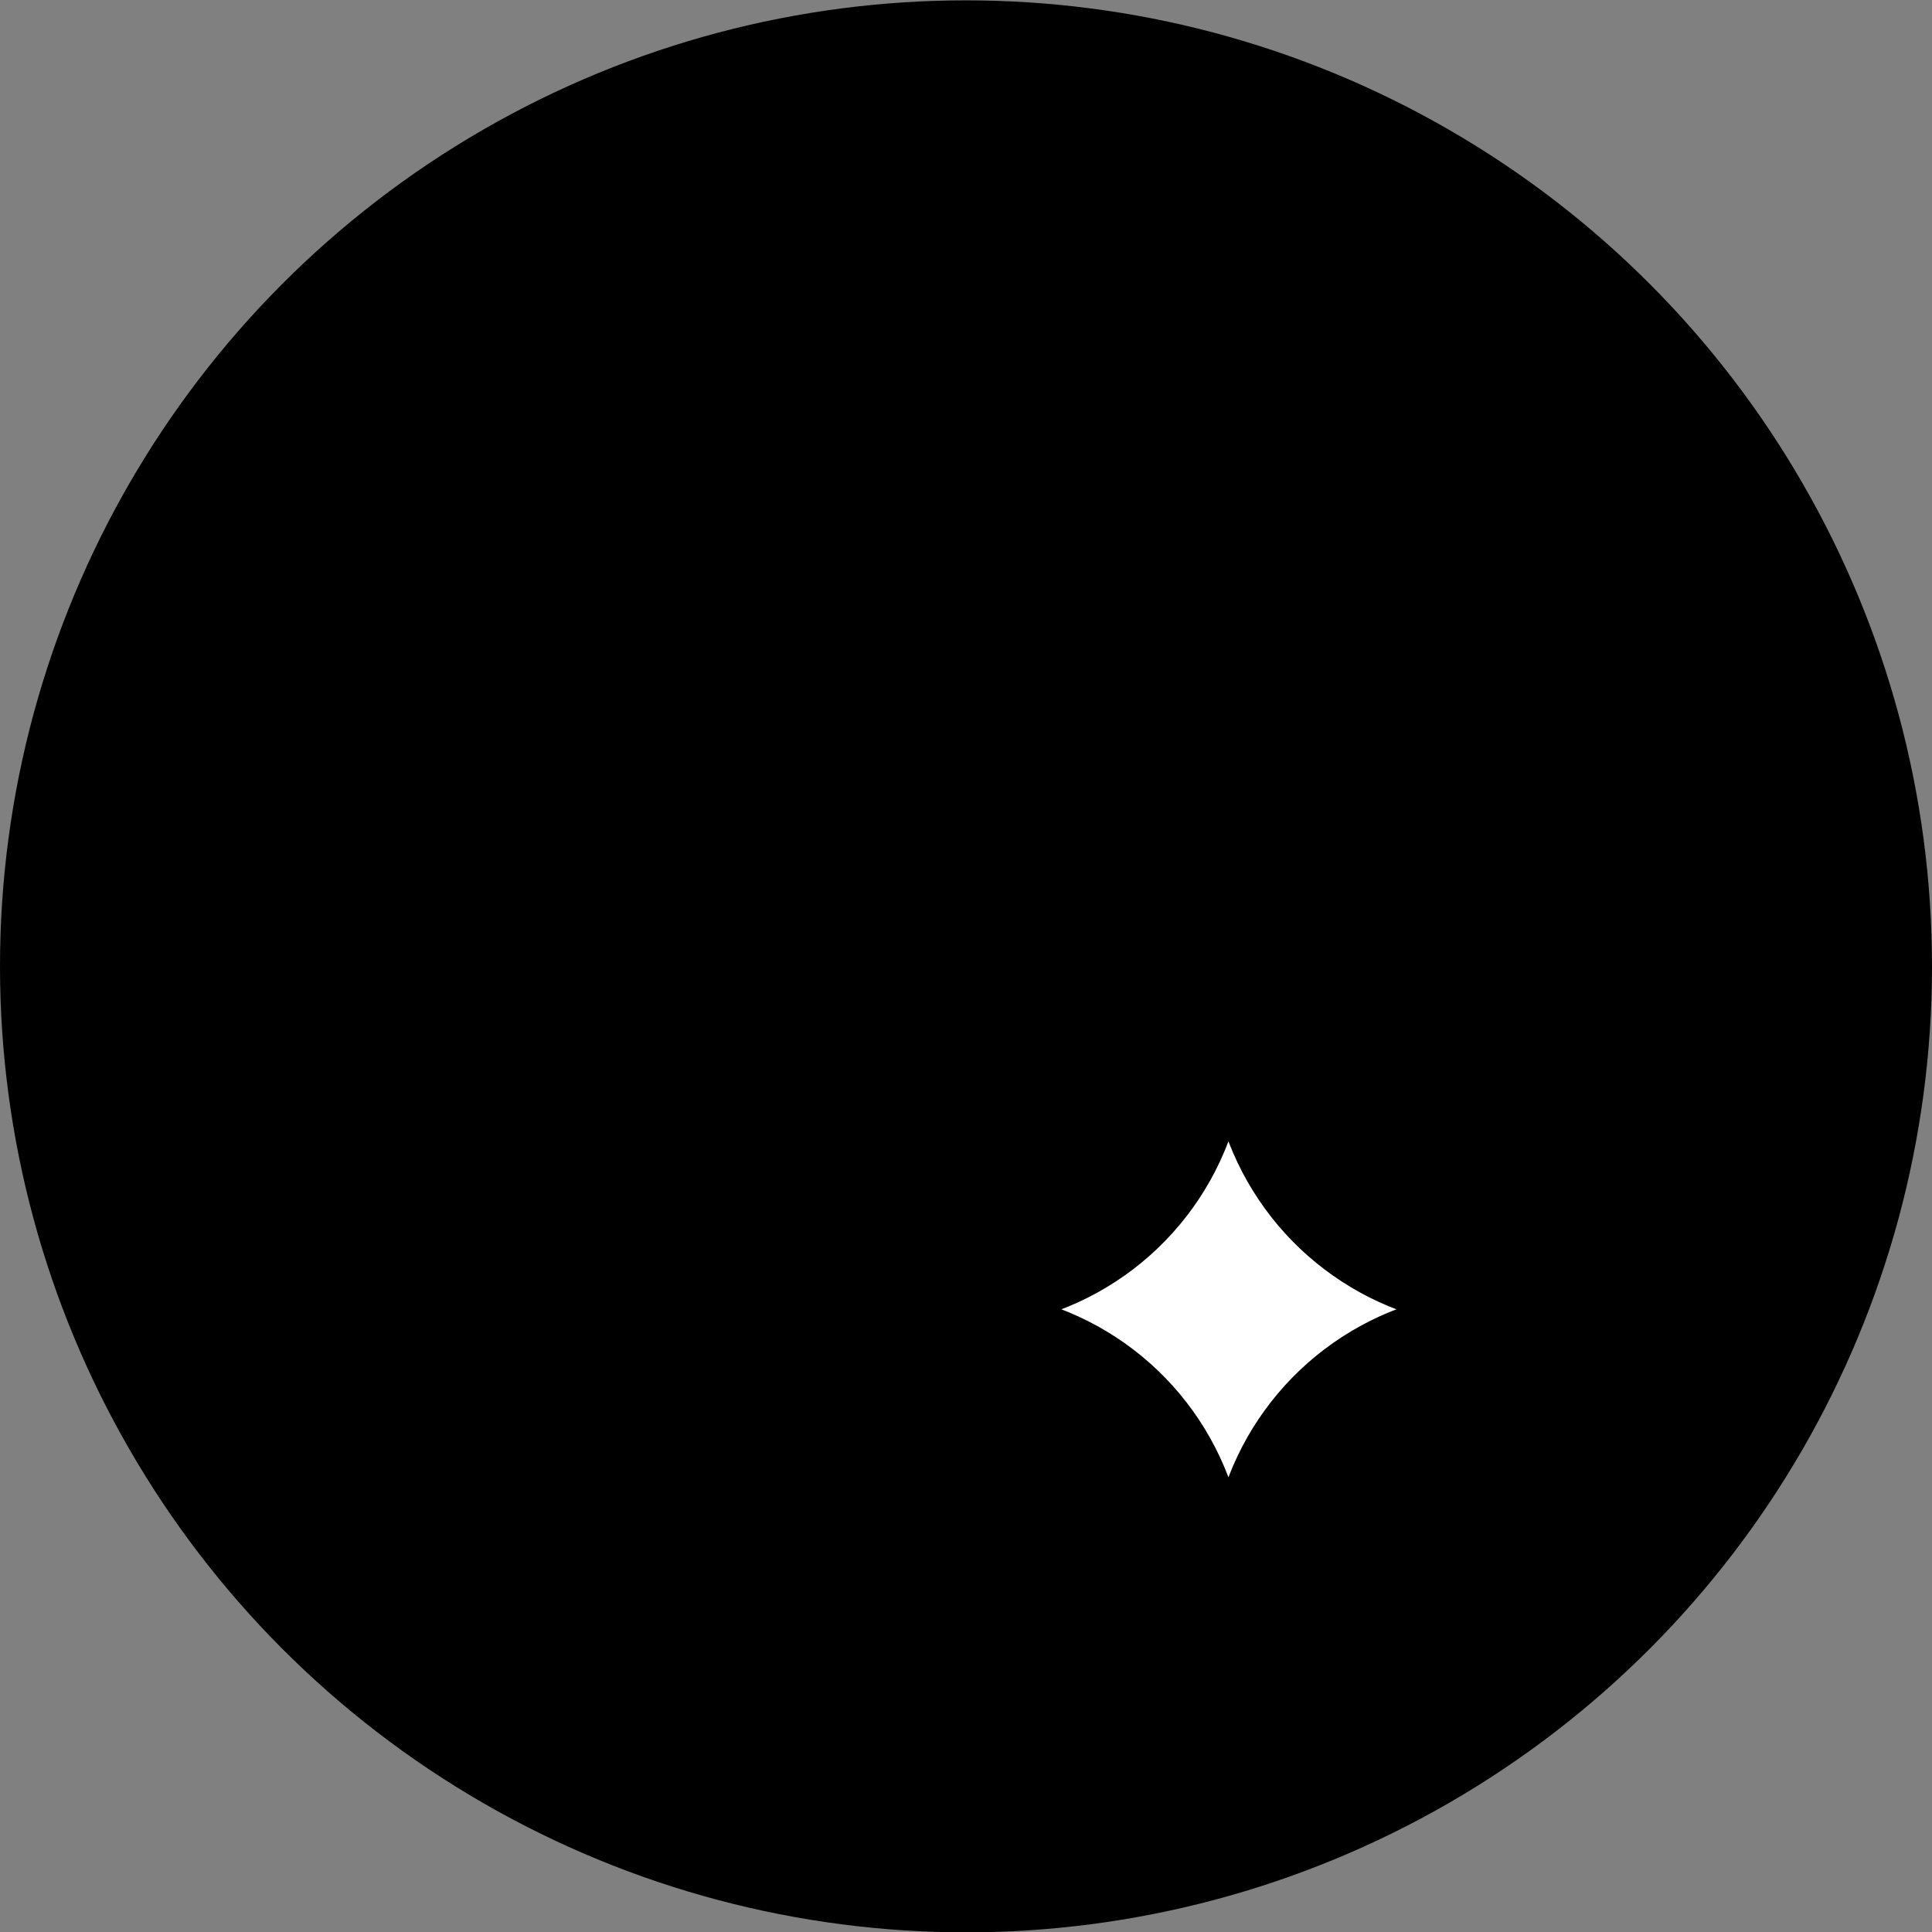
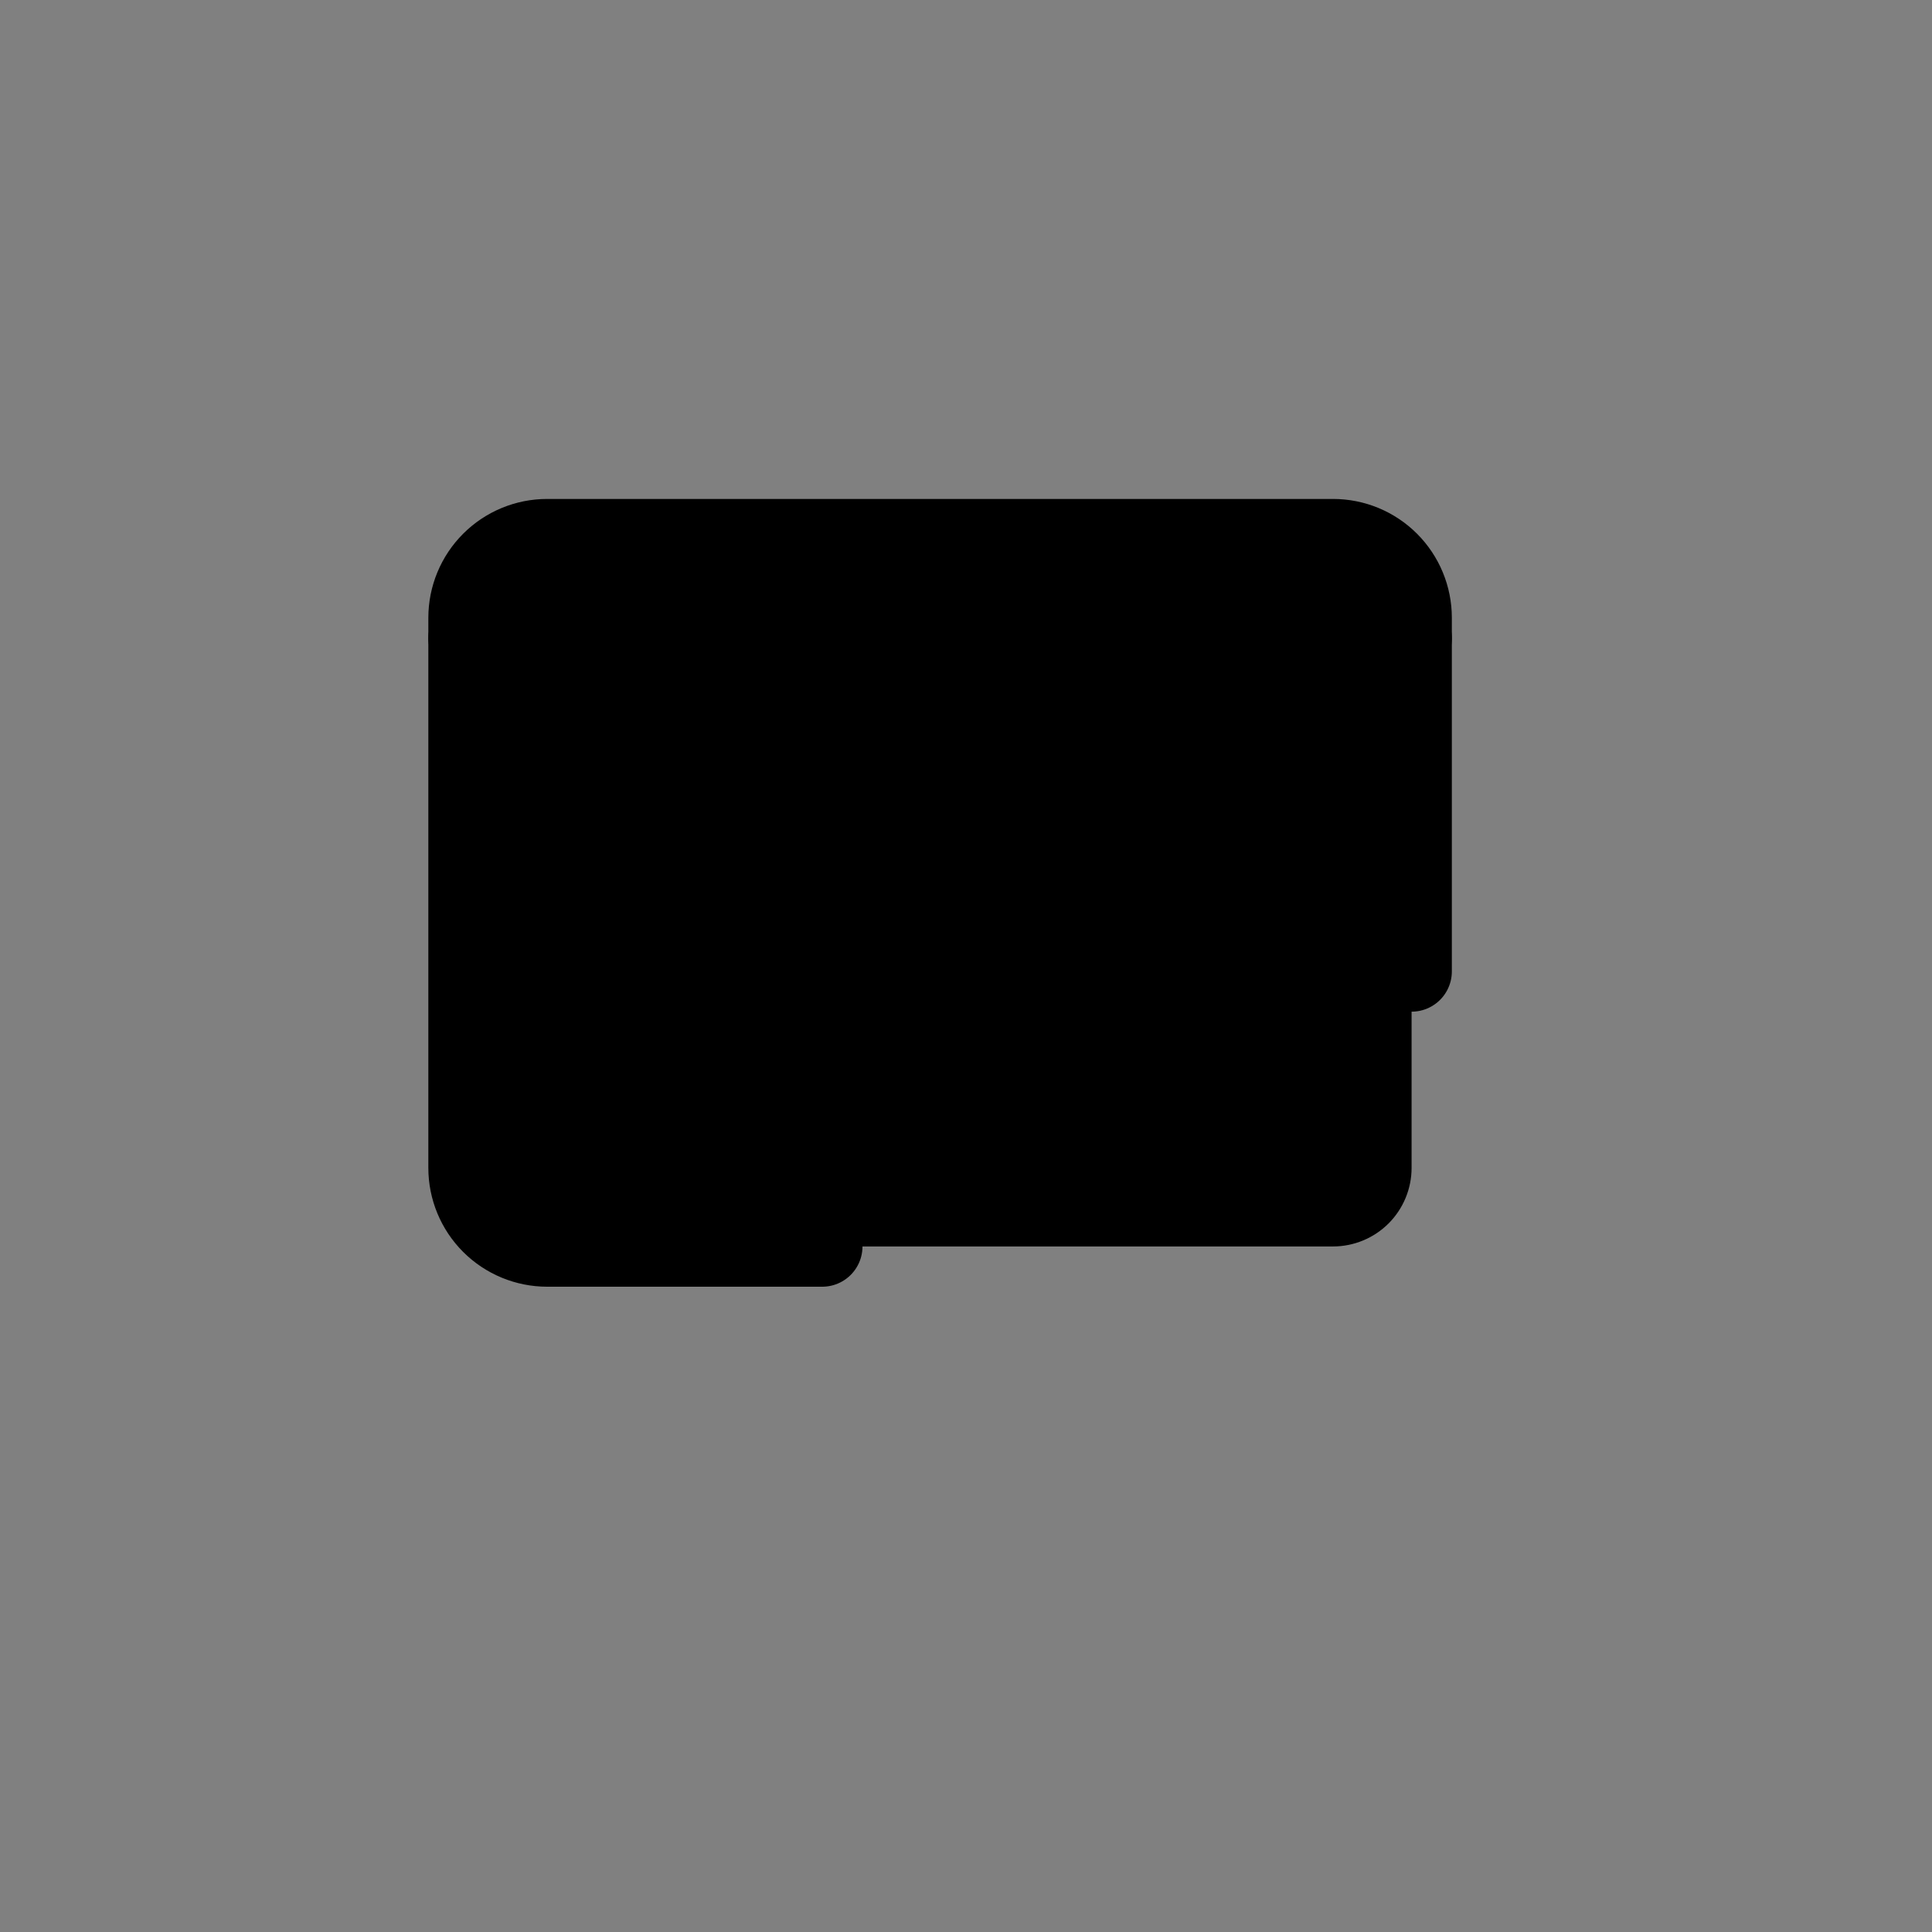
<svg xmlns="http://www.w3.org/2000/svg" width="55" height="55" viewBox="0 0 55 55" fill="none">
  <rect x="0" y="0" width="55" height="55" fill="#808080" stroke="none" />
-   <circle cx="27.5" cy="27.51" r="27.5" fill="#8DB4EA" style="fill:#8DB4EA;fill:color(display-p3 0.553 0.706 0.918);fill-opacity:1;" />
  <path d="M40.185 33.247C40.185 33.84 39.949 34.409 39.53 34.829C39.11 35.248 38.541 35.484 37.948 35.484H15.577C14.984 35.484 14.415 35.248 13.995 34.829C13.575 34.409 13.34 33.84 13.34 33.247V17.587C13.34 16.994 13.575 16.425 13.995 16.005C14.415 15.585 14.984 15.35 15.577 15.35H37.948C38.541 15.35 39.11 15.585 39.53 16.005C39.949 16.425 40.185 16.994 40.185 17.587V33.247Z" fill="#005FEA" style="fill:#005FEA;fill:color(display-p3 0 0.372 0.918);fill-opacity:1;" />
  <path d="M23.407 35.484H15.577C14.984 35.484 14.415 35.248 13.995 34.829C13.575 34.409 13.34 33.84 13.34 33.247V17.587C13.34 16.994 13.575 16.425 13.995 16.005C14.415 15.585 14.984 15.35 15.577 15.35H37.948C38.541 15.35 39.11 15.585 39.53 16.005C39.949 16.425 40.185 16.994 40.185 17.587V27.654" stroke="#021323" style="stroke:#021323;stroke:color(display-p3 0.008 0.074 0.137);stroke-opacity:1;" stroke-width="2.292" stroke-linecap="round" stroke-linejoin="round" />
  <path d="M13.34 18.169L26.762 27.654L40.185 18.169" stroke="#021323" style="stroke:#021323;stroke:color(display-p3 0.008 0.074 0.137);stroke-opacity:1;" stroke-width="2.292" stroke-linecap="round" stroke-linejoin="round" />
-   <path d="M28.47 37.974C27.687 37.835 27.687 36.71 28.47 36.573C29.861 36.332 31.148 35.681 32.168 34.705C33.187 33.729 33.893 32.471 34.195 31.092L34.239 30.875C34.412 30.099 35.515 30.092 35.694 30.869L35.75 31.121C36.063 32.494 36.775 33.744 37.796 34.713C38.818 35.682 40.103 36.328 41.49 36.569C42.278 36.705 42.278 37.84 41.49 37.978C40.103 38.219 38.818 38.865 37.796 39.834C36.775 40.803 36.063 42.053 35.75 43.425L35.694 43.676C35.515 44.45 34.412 44.446 34.239 43.669L34.195 43.455C33.893 42.076 33.187 40.818 32.168 39.842C31.148 38.866 29.861 38.215 28.47 37.974Z" fill="white" style="fill:white;fill-opacity:1;" />
-   <path d="M28.47 37.974C27.687 37.835 27.687 36.71 28.47 36.573C29.861 36.332 31.148 35.681 32.168 34.705C33.187 33.729 33.893 32.471 34.195 31.092L34.239 30.875C34.412 30.099 35.515 30.092 35.694 30.869L35.75 31.121C36.063 32.494 36.775 33.744 37.796 34.713C38.818 35.682 40.103 36.328 41.49 36.569C42.278 36.705 42.278 37.84 41.49 37.978C40.103 38.219 38.818 38.865 37.796 39.834C36.775 40.803 36.063 42.053 35.75 43.425L35.694 43.676C35.515 44.45 34.412 44.446 34.239 43.669L34.195 43.455C33.893 42.076 33.187 40.818 32.168 39.842C31.148 38.866 29.861 38.215 28.47 37.974Z" stroke="#021323" style="stroke:#021323;stroke:color(display-p3 0.008 0.074 0.137);stroke-opacity:1;" stroke-width="2.292" stroke-linecap="round" stroke-linejoin="round" />
</svg>